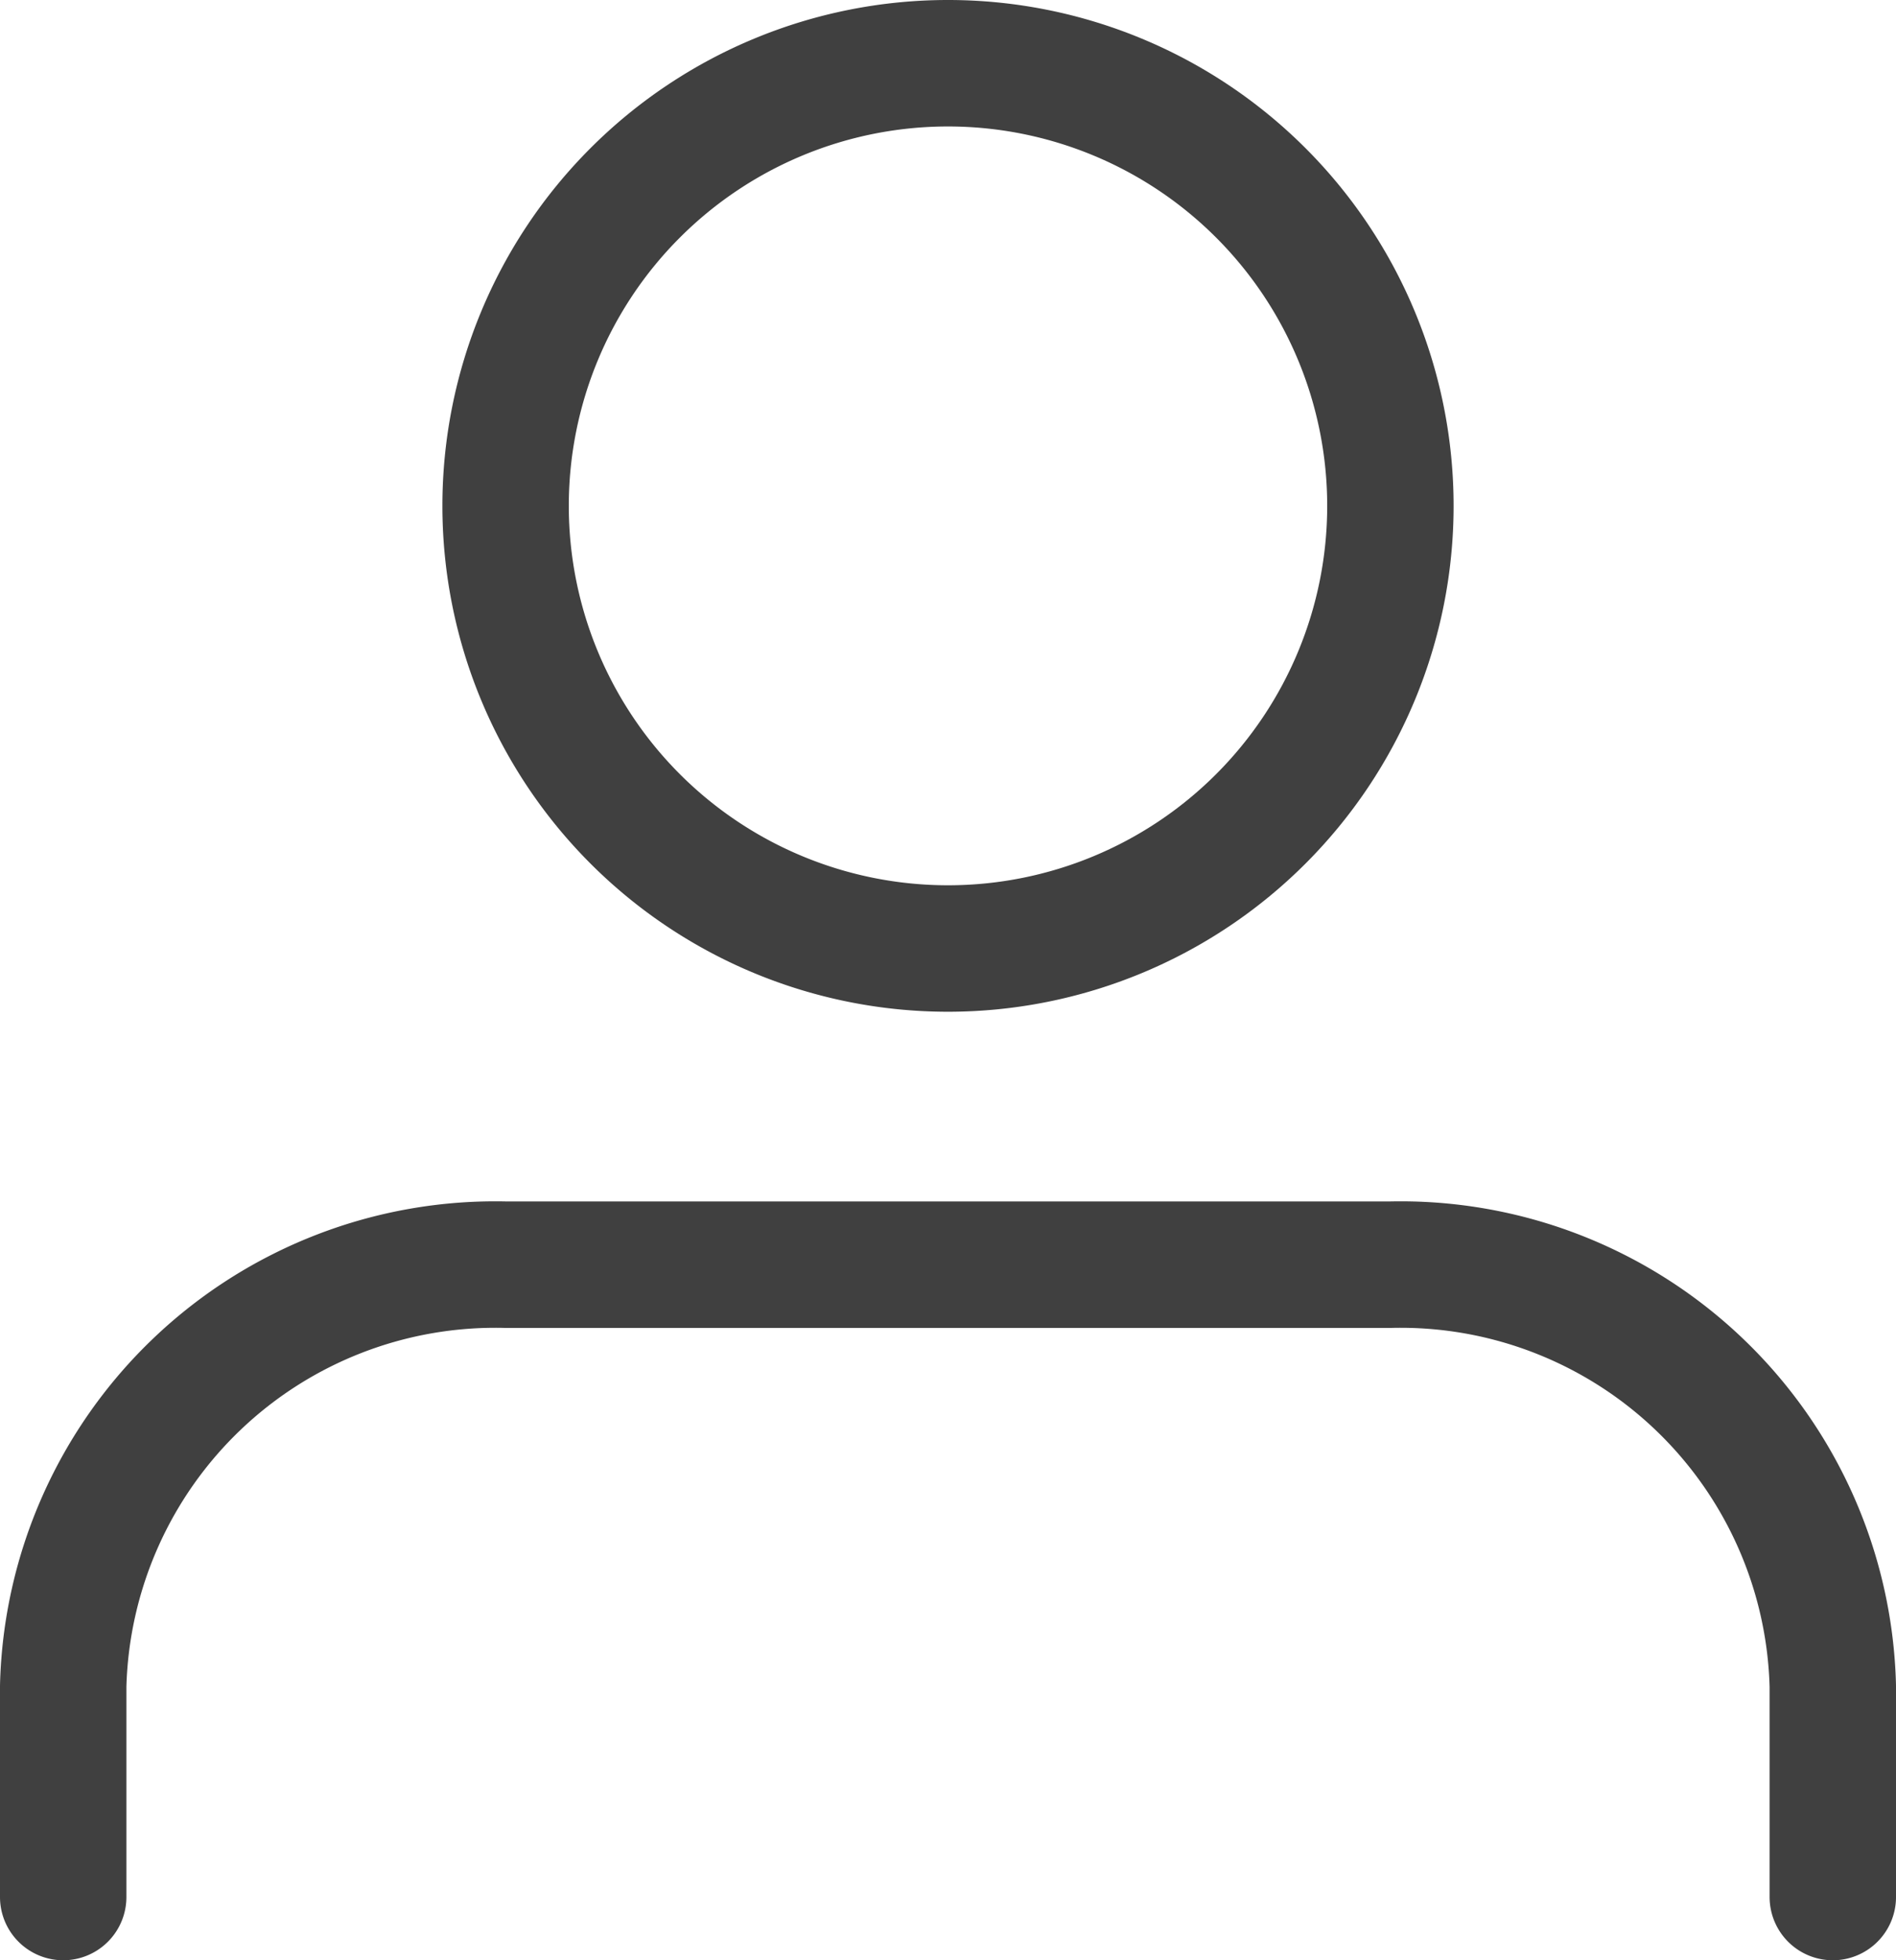
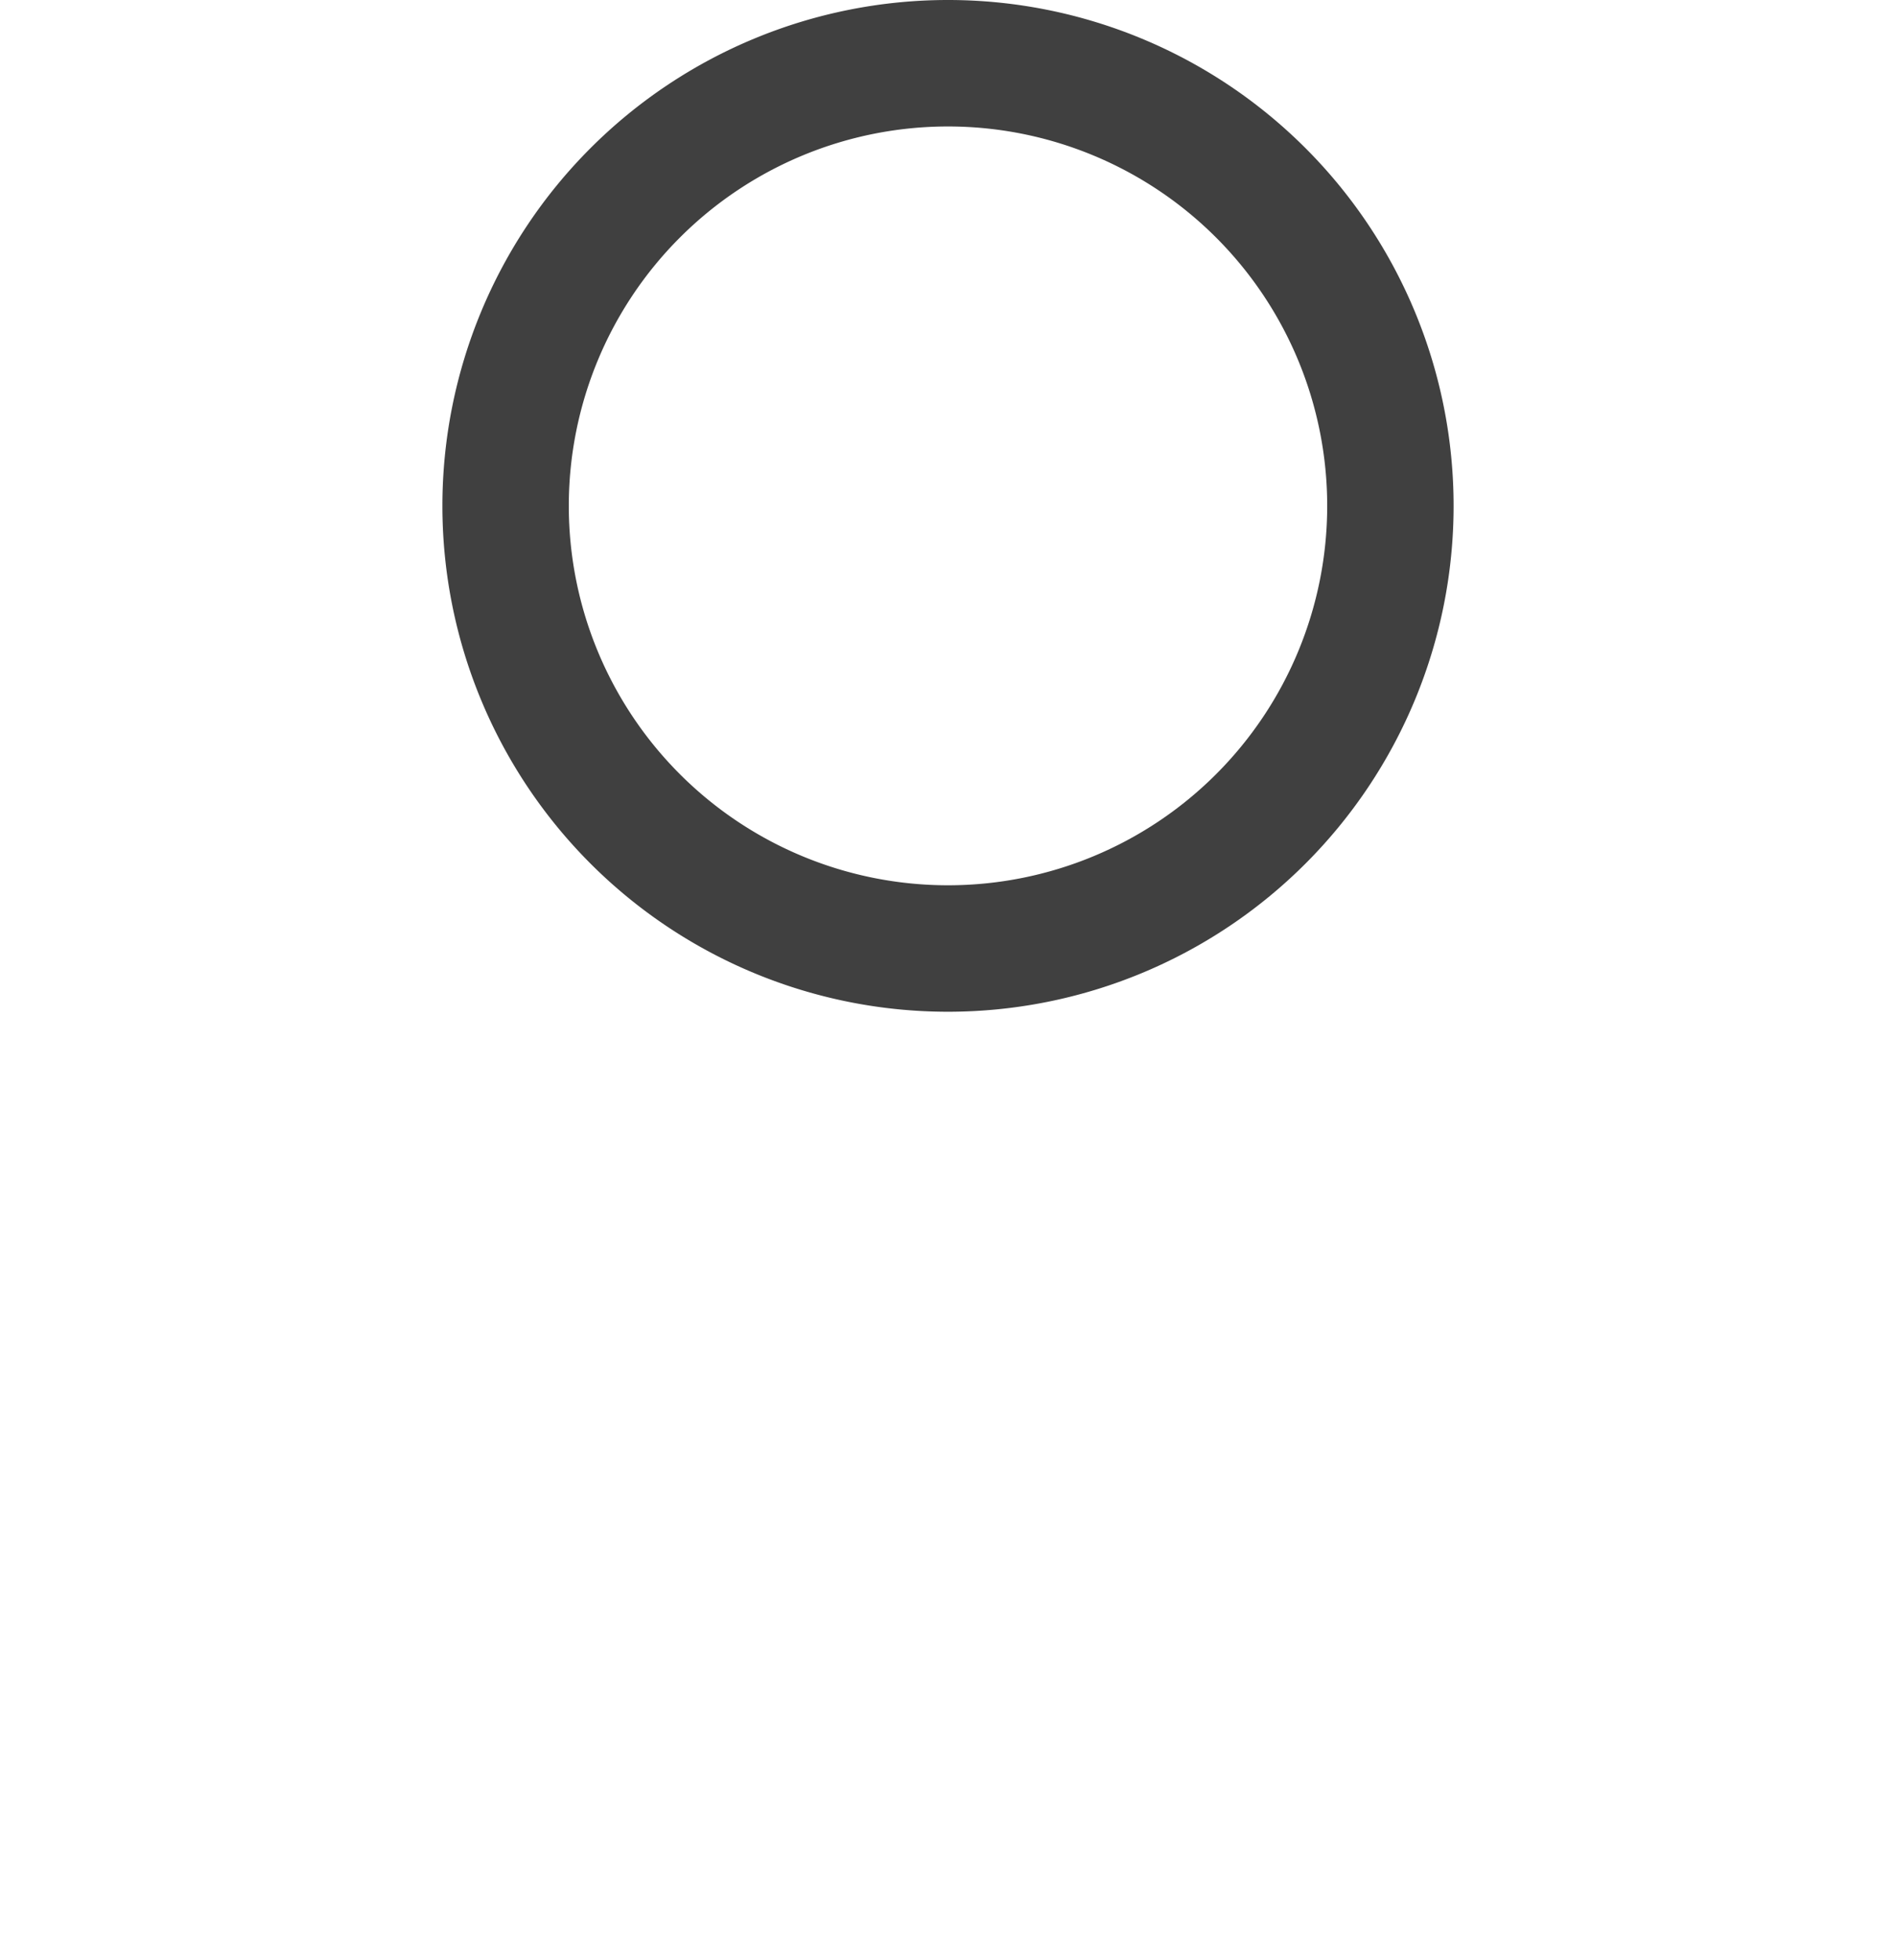
<svg xmlns="http://www.w3.org/2000/svg" width="15" height="15.5" viewBox="0 0 15 15.5">
  <g id="グループ_3094" data-name="グループ 3094" transform="translate(-137.5 -1505.5)">
-     <path id="パス_1557" data-name="パス 1557" d="M20,27.5V25.833A3.42,3.42,0,0,0,16.5,22.5h-7A3.42,3.42,0,0,0,6,25.833V27.5" transform="translate(132 1493)" fill="none" stroke="#404040" stroke-linecap="round" stroke-linejoin="round" stroke-width="1" />
    <path id="パス_1558" data-name="パス 1558" d="M19,8a3.5,3.5,0,1,1-3.5-3.5A3.5,3.5,0,0,1,19,8Z" transform="translate(129.5 1501.5)" fill="none" stroke="#404040" stroke-linecap="round" stroke-linejoin="round" stroke-width="1" />
  </g>
</svg>